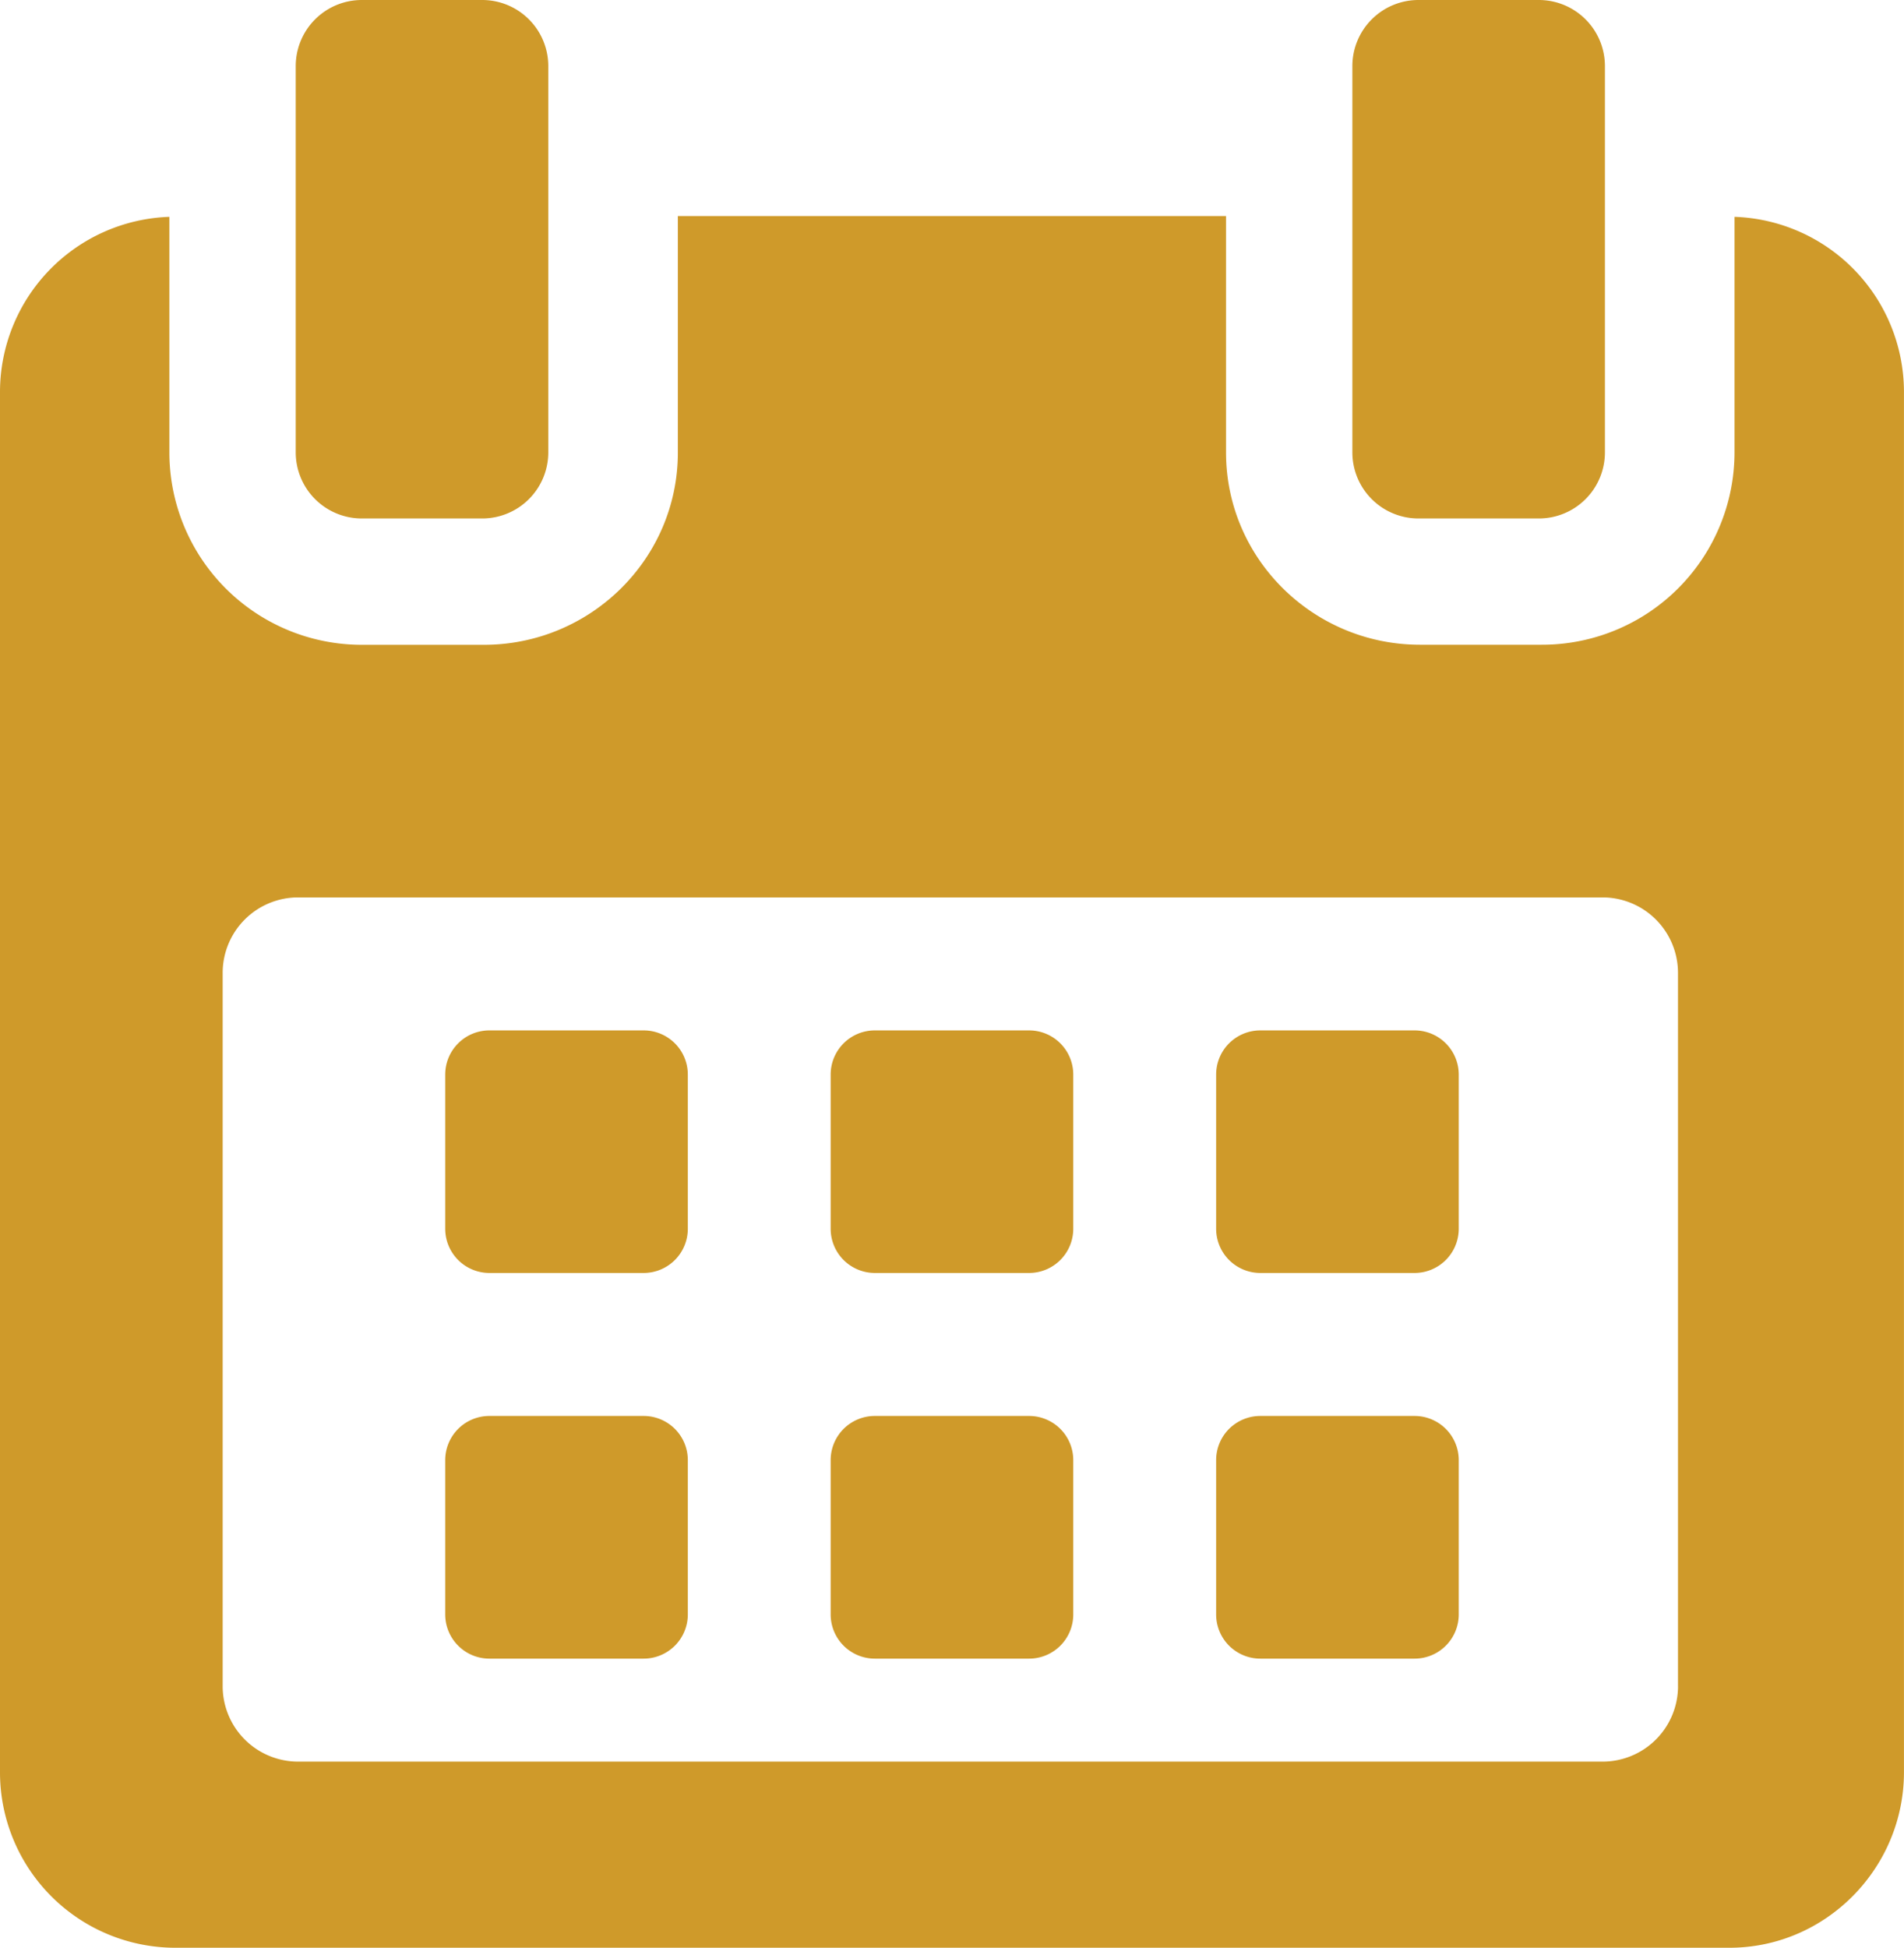
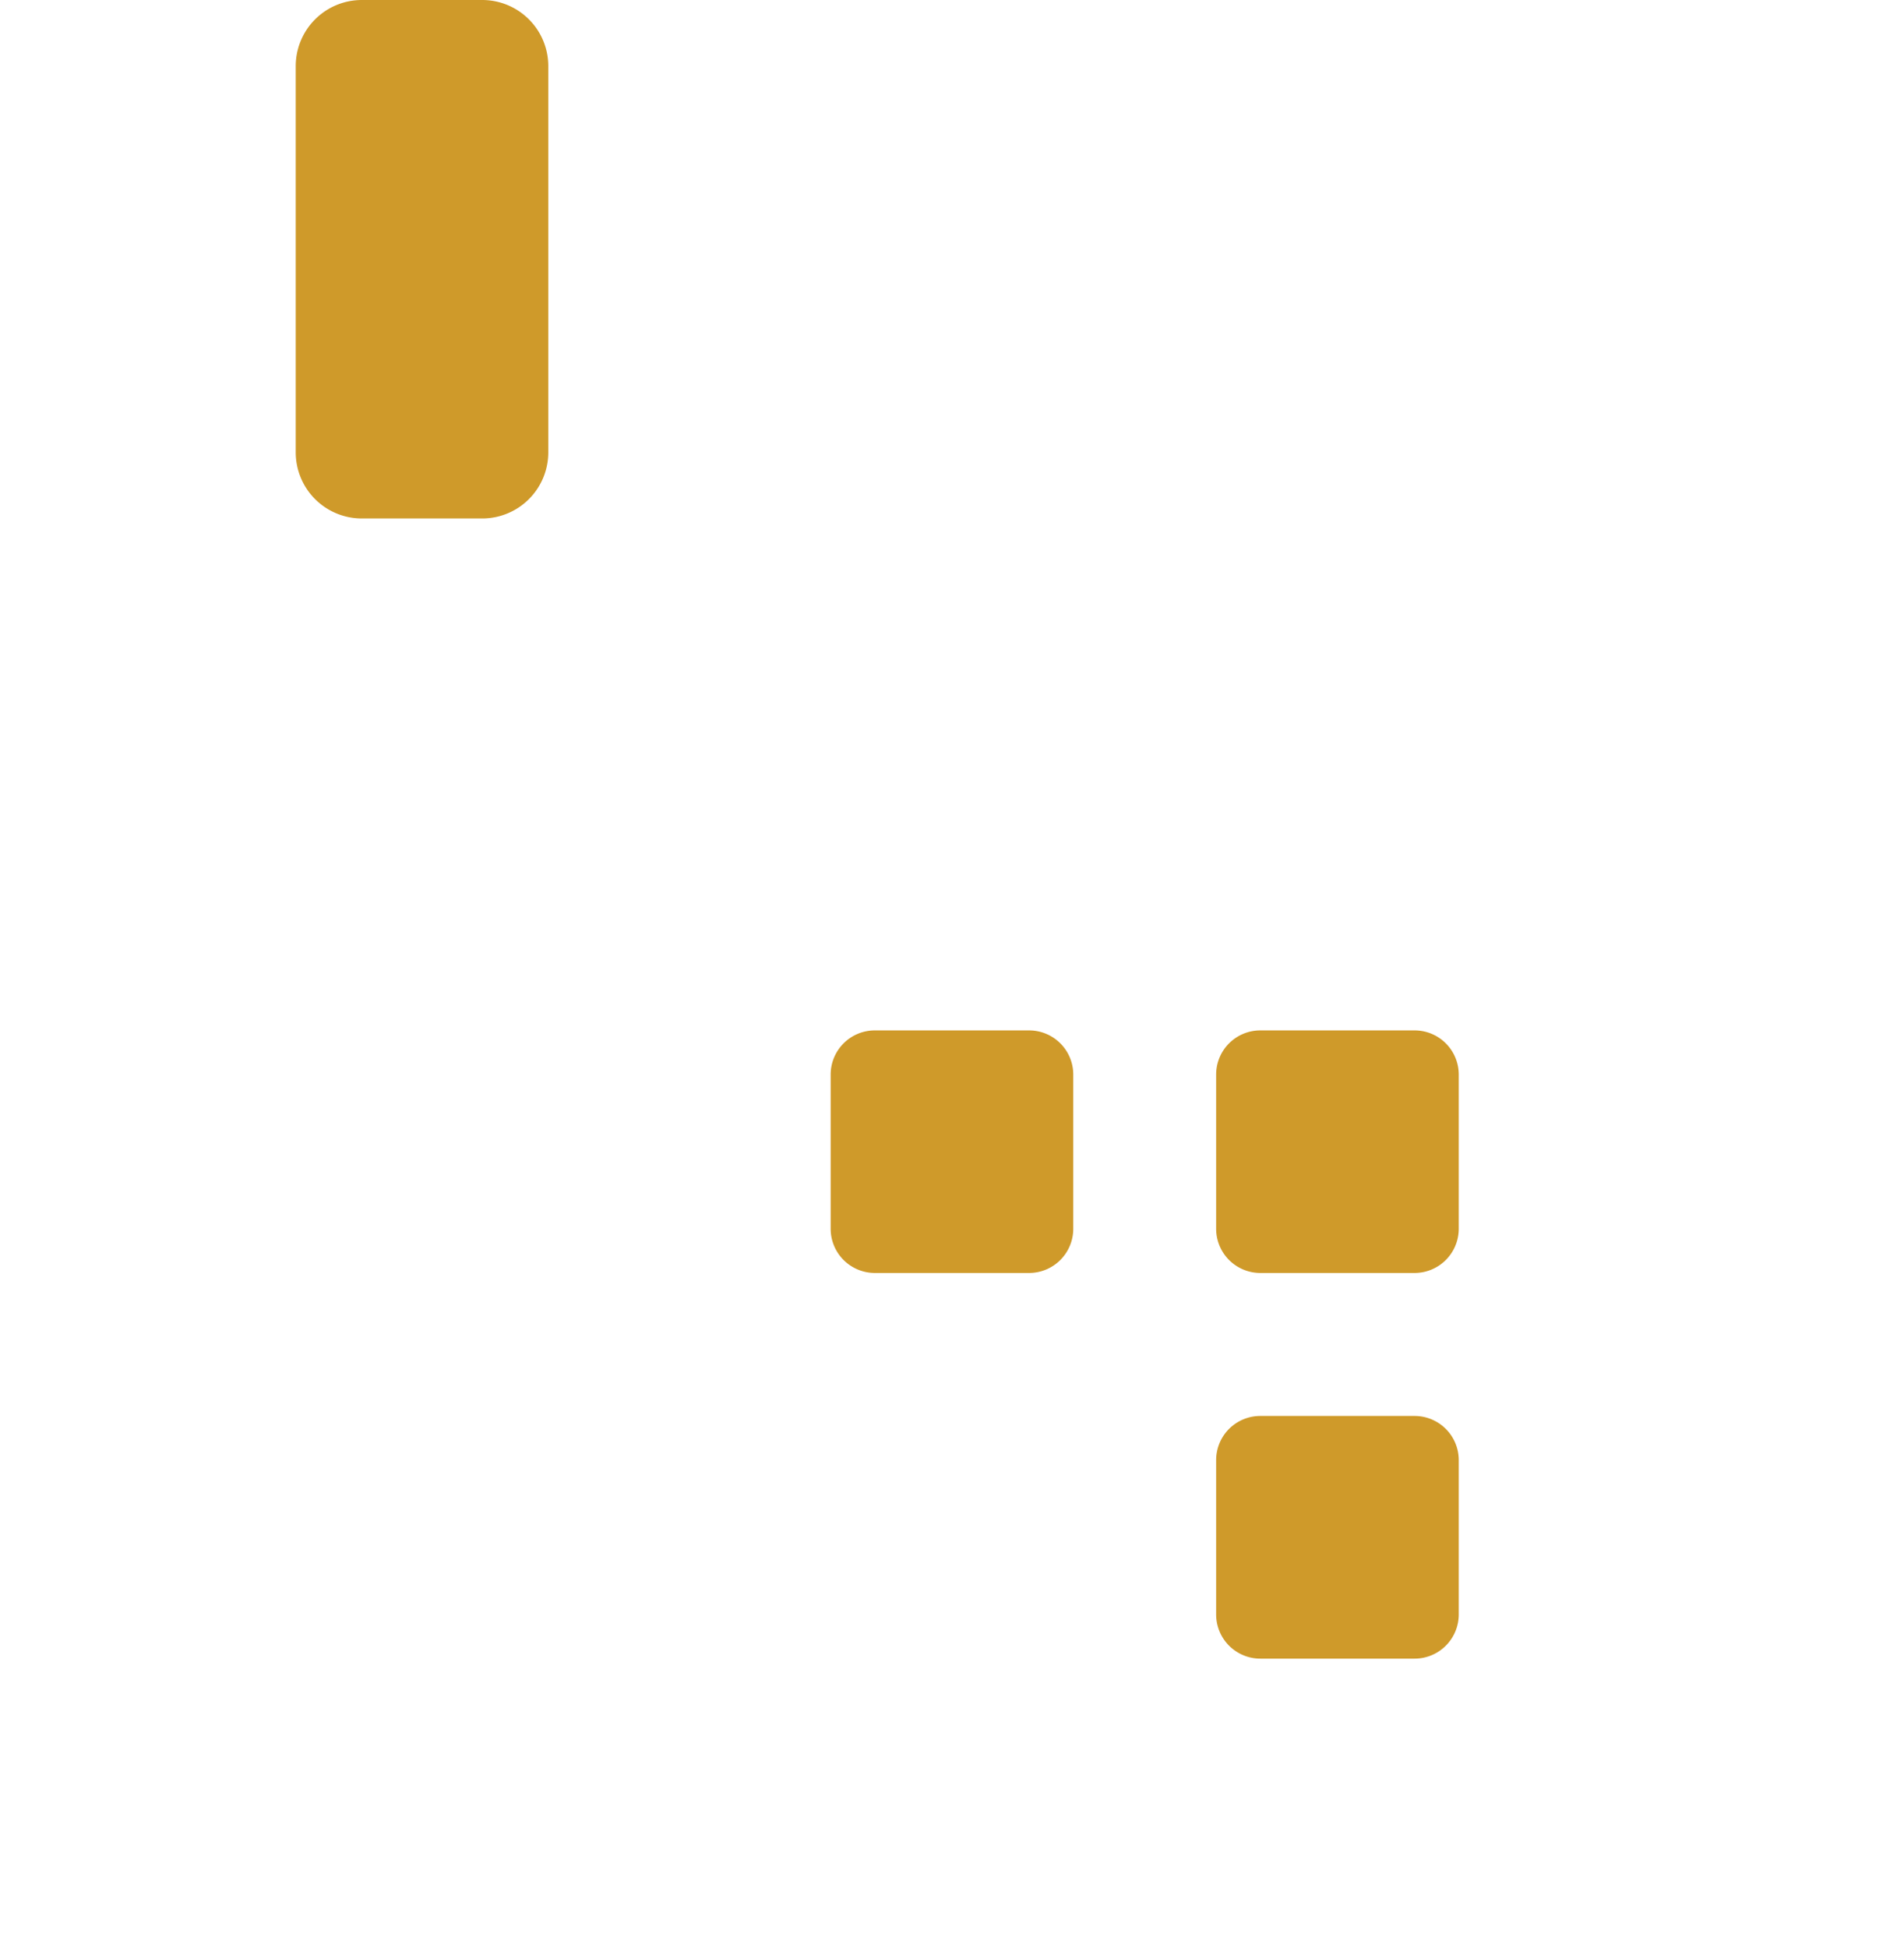
<svg xmlns="http://www.w3.org/2000/svg" id="Capa_1" data-name="Capa 1" viewBox="0 0 500.65 512">
  <defs>
    <style>.cls-1{fill:#cf9a2a;}</style>
  </defs>
  <title>cdi-calendar</title>
-   <path class="cls-1" d="M186.54,282.47a11.61,11.61,0,0,0-11.62-11.61H134.37a11.61,11.61,0,0,0-11.62,11.61V323a11.62,11.62,0,0,0,11.62,11.62h40.55A11.62,11.62,0,0,0,186.54,323V282.47Z" transform="translate(-5.68)" />
  <path class="cls-1" d="M287.89,282.47a11.61,11.61,0,0,0-11.61-11.61H235.72a11.61,11.61,0,0,0-11.62,11.61V323a11.62,11.62,0,0,0,11.62,11.62h40.56A11.62,11.62,0,0,0,287.89,323Z" transform="translate(-5.68)" />
  <path class="cls-1" d="M389.25,282.47a11.61,11.61,0,0,0-11.62-11.61H337.08a11.61,11.61,0,0,0-11.62,11.61V323a11.62,11.62,0,0,0,11.62,11.62h40.55A11.62,11.62,0,0,0,389.25,323Z" transform="translate(-5.68)" />
-   <path class="cls-1" d="M186.54,383.83a11.61,11.61,0,0,0-11.62-11.62H134.37a11.61,11.61,0,0,0-11.62,11.62v40.54A11.62,11.62,0,0,0,134.37,436h40.55a11.62,11.62,0,0,0,11.62-11.62V383.83Z" transform="translate(-5.68)" />
-   <path class="cls-1" d="M287.89,383.83a11.61,11.61,0,0,0-11.61-11.62H235.72a11.61,11.61,0,0,0-11.62,11.62v40.54A11.62,11.62,0,0,0,235.72,436h40.56a11.61,11.61,0,0,0,11.61-11.62Z" transform="translate(-5.68)" />
  <path class="cls-1" d="M389.25,383.83a11.61,11.61,0,0,0-11.61-11.62H337.08a11.61,11.61,0,0,0-11.62,11.62v40.54A11.62,11.62,0,0,0,337.08,436h40.56a11.61,11.61,0,0,0,11.61-11.62V383.83Z" transform="translate(-5.68)" />
-   <path class="cls-1" d="M461.76,57v61.93a50.59,50.59,0,0,1-50.7,50.55h-32c-28,0-51-22.56-51-50.55V56.79H183.92v62.16c0,28-23,50.55-51,50.55h-32a50.58,50.58,0,0,1-50.7-50.55V57A46.1,46.1,0,0,0,5.68,102.87v363A46.12,46.12,0,0,0,51.57,512H460.43c25.31,0,45.89-20.86,45.89-46.17v-363A46.1,46.1,0,0,0,461.76,57ZM446.91,443.23a19.84,19.84,0,0,1-19.84,19.84h-343a19.84,19.84,0,0,1-19.84-19.84V255.75A19.84,19.84,0,0,1,84.06,235.9h343a19.84,19.84,0,0,1,19.84,19.85V443.23Z" transform="translate(-5.68)" />
  <path class="cls-1" d="M100.82,136.29h31.64a17.38,17.38,0,0,0,17.39-17.38V17.38A17.38,17.38,0,0,0,132.46,0H100.82A17.38,17.38,0,0,0,83.44,17.38V118.92A17.38,17.38,0,0,0,100.82,136.29Z" transform="translate(-5.68)" />
-   <path class="cls-1" d="M378.67,136.29h31.64a17.38,17.38,0,0,0,17.38-17.38V17.38A17.38,17.38,0,0,0,410.31,0H378.67a17.38,17.38,0,0,0-17.39,17.38V118.92A17.38,17.38,0,0,0,378.67,136.29Z" transform="translate(-5.68)" />
</svg>